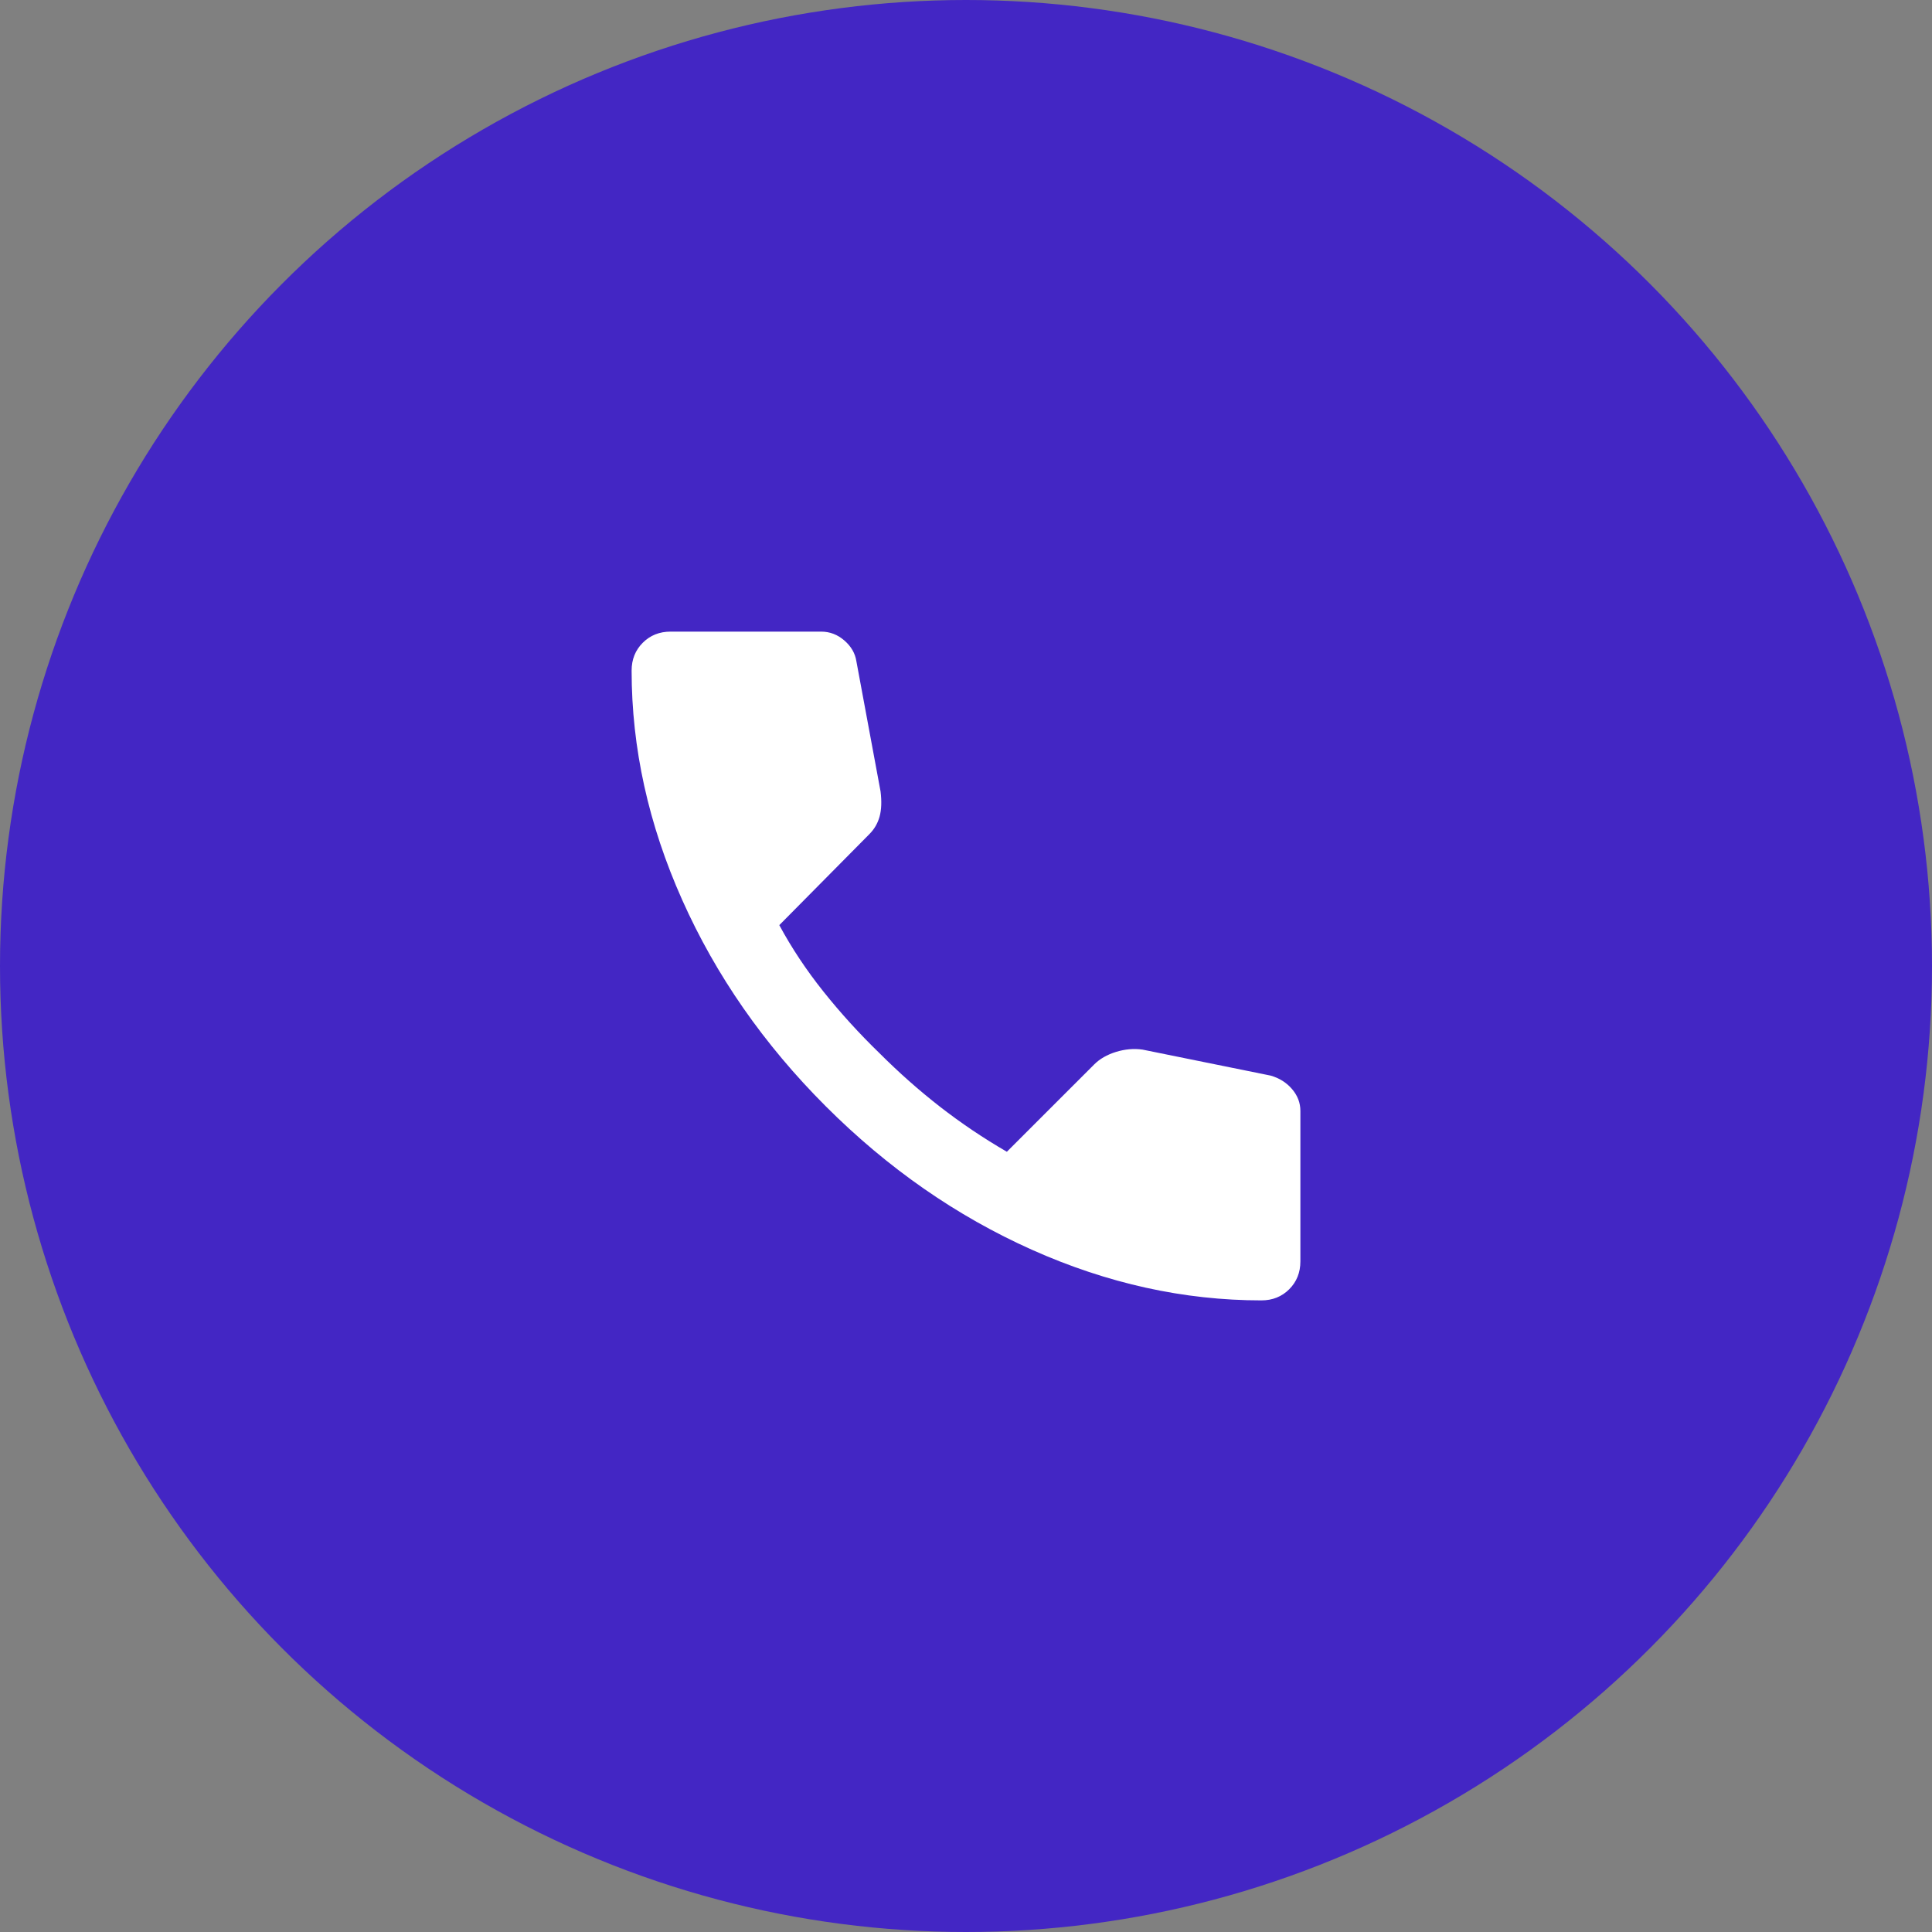
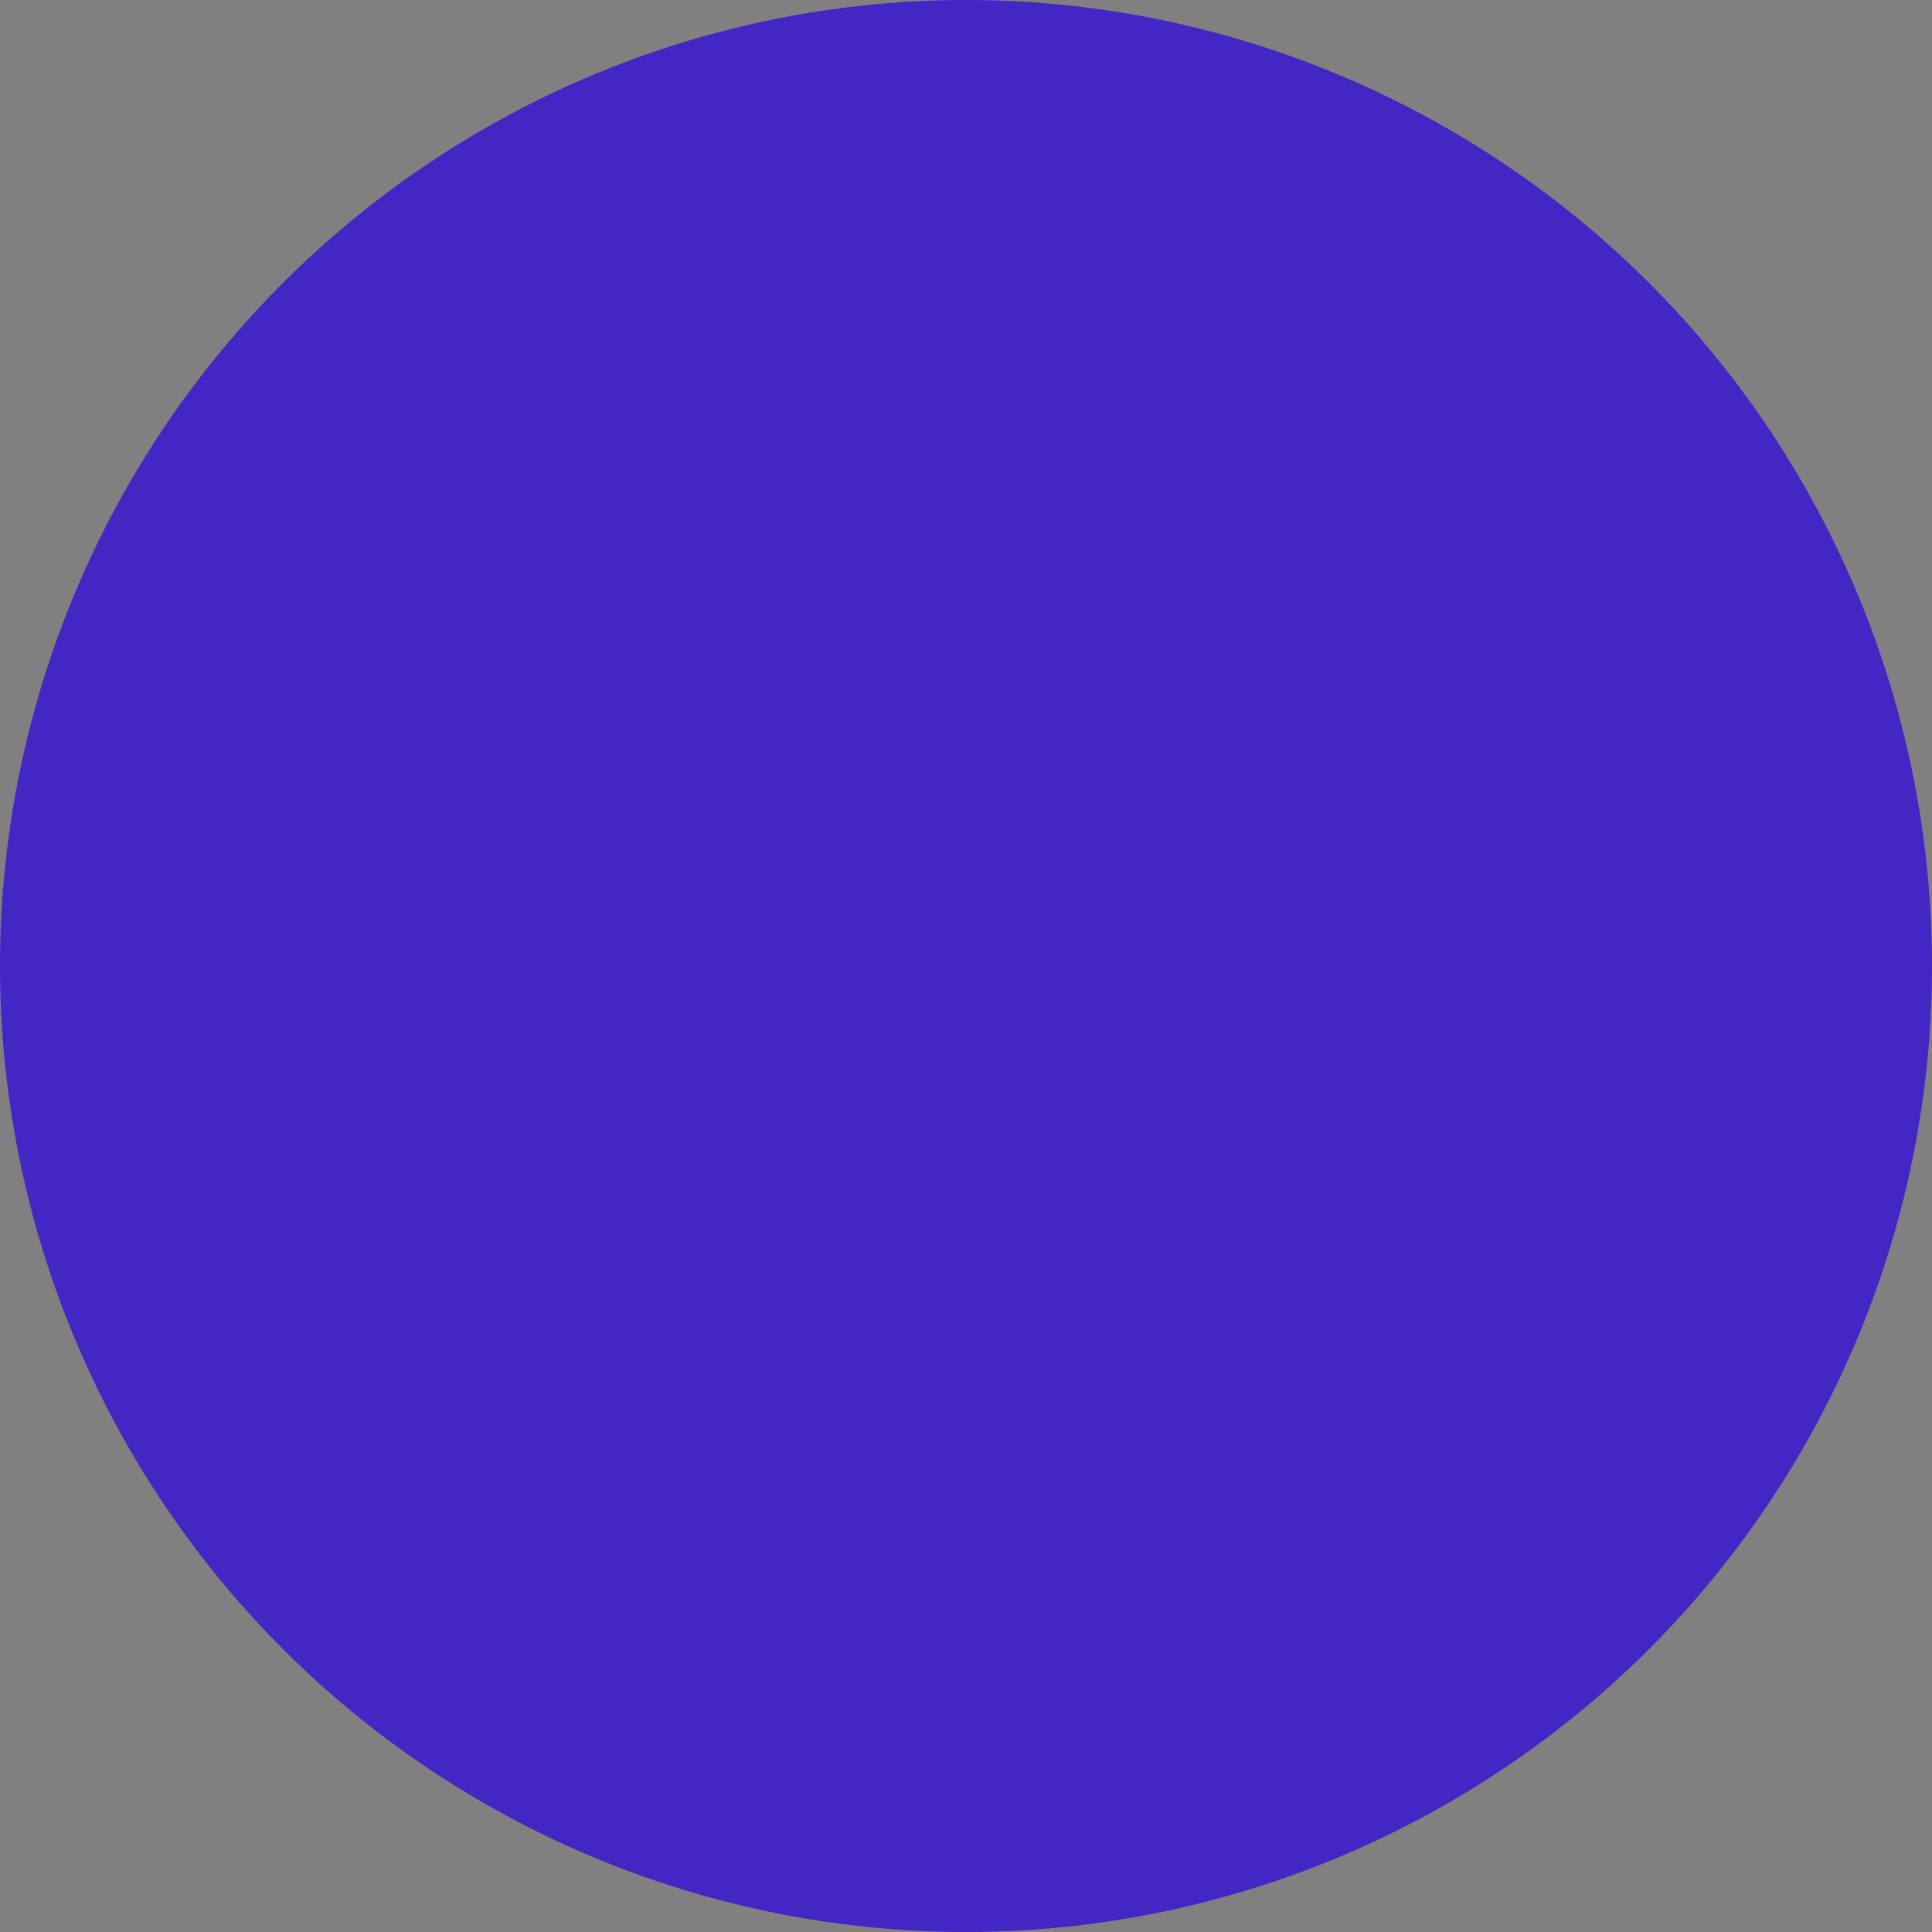
<svg xmlns="http://www.w3.org/2000/svg" width="52" height="52" viewBox="0 0 52 52" fill="none">
  <rect x="0" y="0" width="52" height="52" fill="#808080" stroke="none" />
  <circle cx="26" cy="26" r="26" fill="#4326C4" />
  <mask id="mask0_527_1648" style="mask-type:alpha" maskUnits="userSpaceOnUse" x="14" y="14" width="24" height="24">
-     <rect x="14" y="14" width="24" height="24" fill="#D9D9D9" />
-   </mask>
+     </mask>
  <g mask="url(#mask0_527_1648)">
-     <path d="M33.95 35C31.867 35 29.808 34.546 27.775 33.638C25.742 32.729 23.892 31.442 22.225 29.775C20.558 28.108 19.271 26.258 18.363 24.225C17.454 22.192 17 20.133 17 18.05C17 17.75 17.1 17.5 17.3 17.3C17.5 17.1 17.75 17 18.05 17H22.1C22.333 17 22.542 17.079 22.725 17.238C22.908 17.396 23.017 17.583 23.05 17.8L23.7 21.3C23.733 21.567 23.725 21.792 23.675 21.975C23.625 22.158 23.533 22.317 23.4 22.45L20.975 24.9C21.308 25.517 21.704 26.113 22.163 26.688C22.621 27.262 23.125 27.817 23.675 28.35C24.192 28.867 24.733 29.346 25.3 29.788C25.867 30.229 26.467 30.633 27.1 31L29.45 28.65C29.6 28.5 29.796 28.387 30.038 28.312C30.279 28.238 30.517 28.217 30.75 28.25L34.2 28.95C34.433 29.017 34.625 29.137 34.775 29.312C34.925 29.488 35 29.683 35 29.9V33.95C35 34.25 34.9 34.5 34.7 34.7C34.5 34.9 34.25 35 33.95 35Z" fill="white" />
-   </g>
+     </g>
</svg>